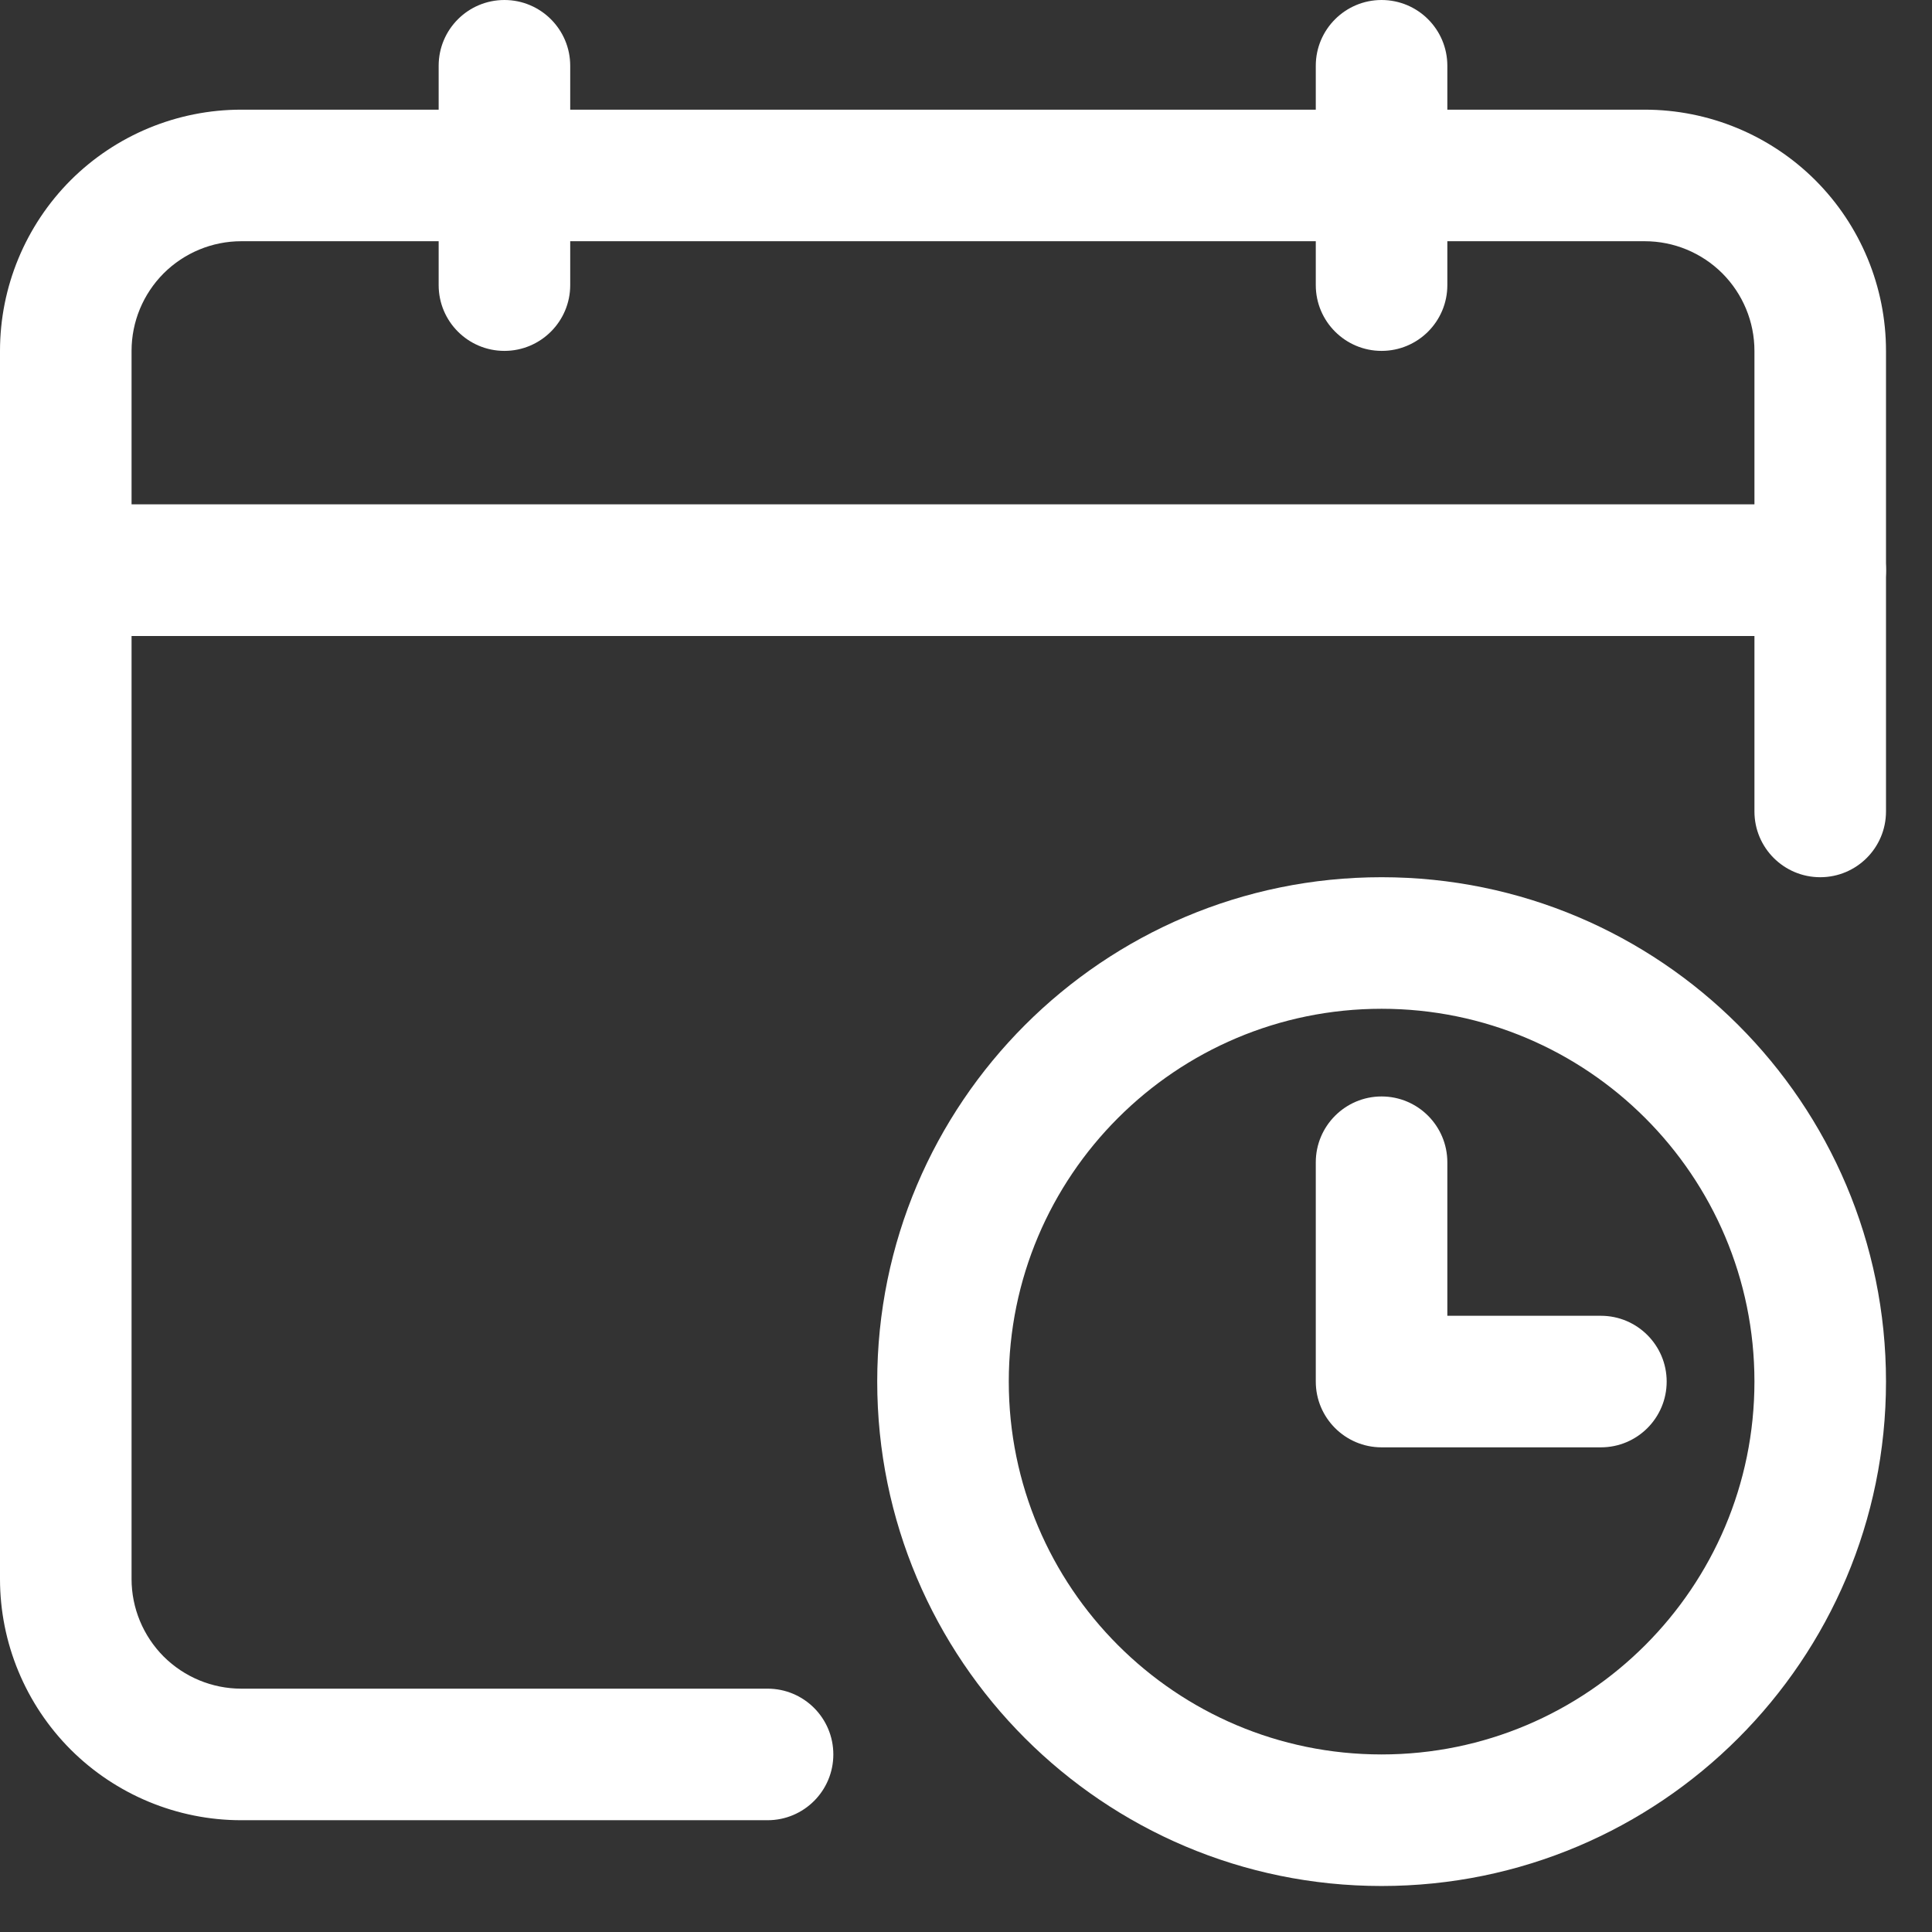
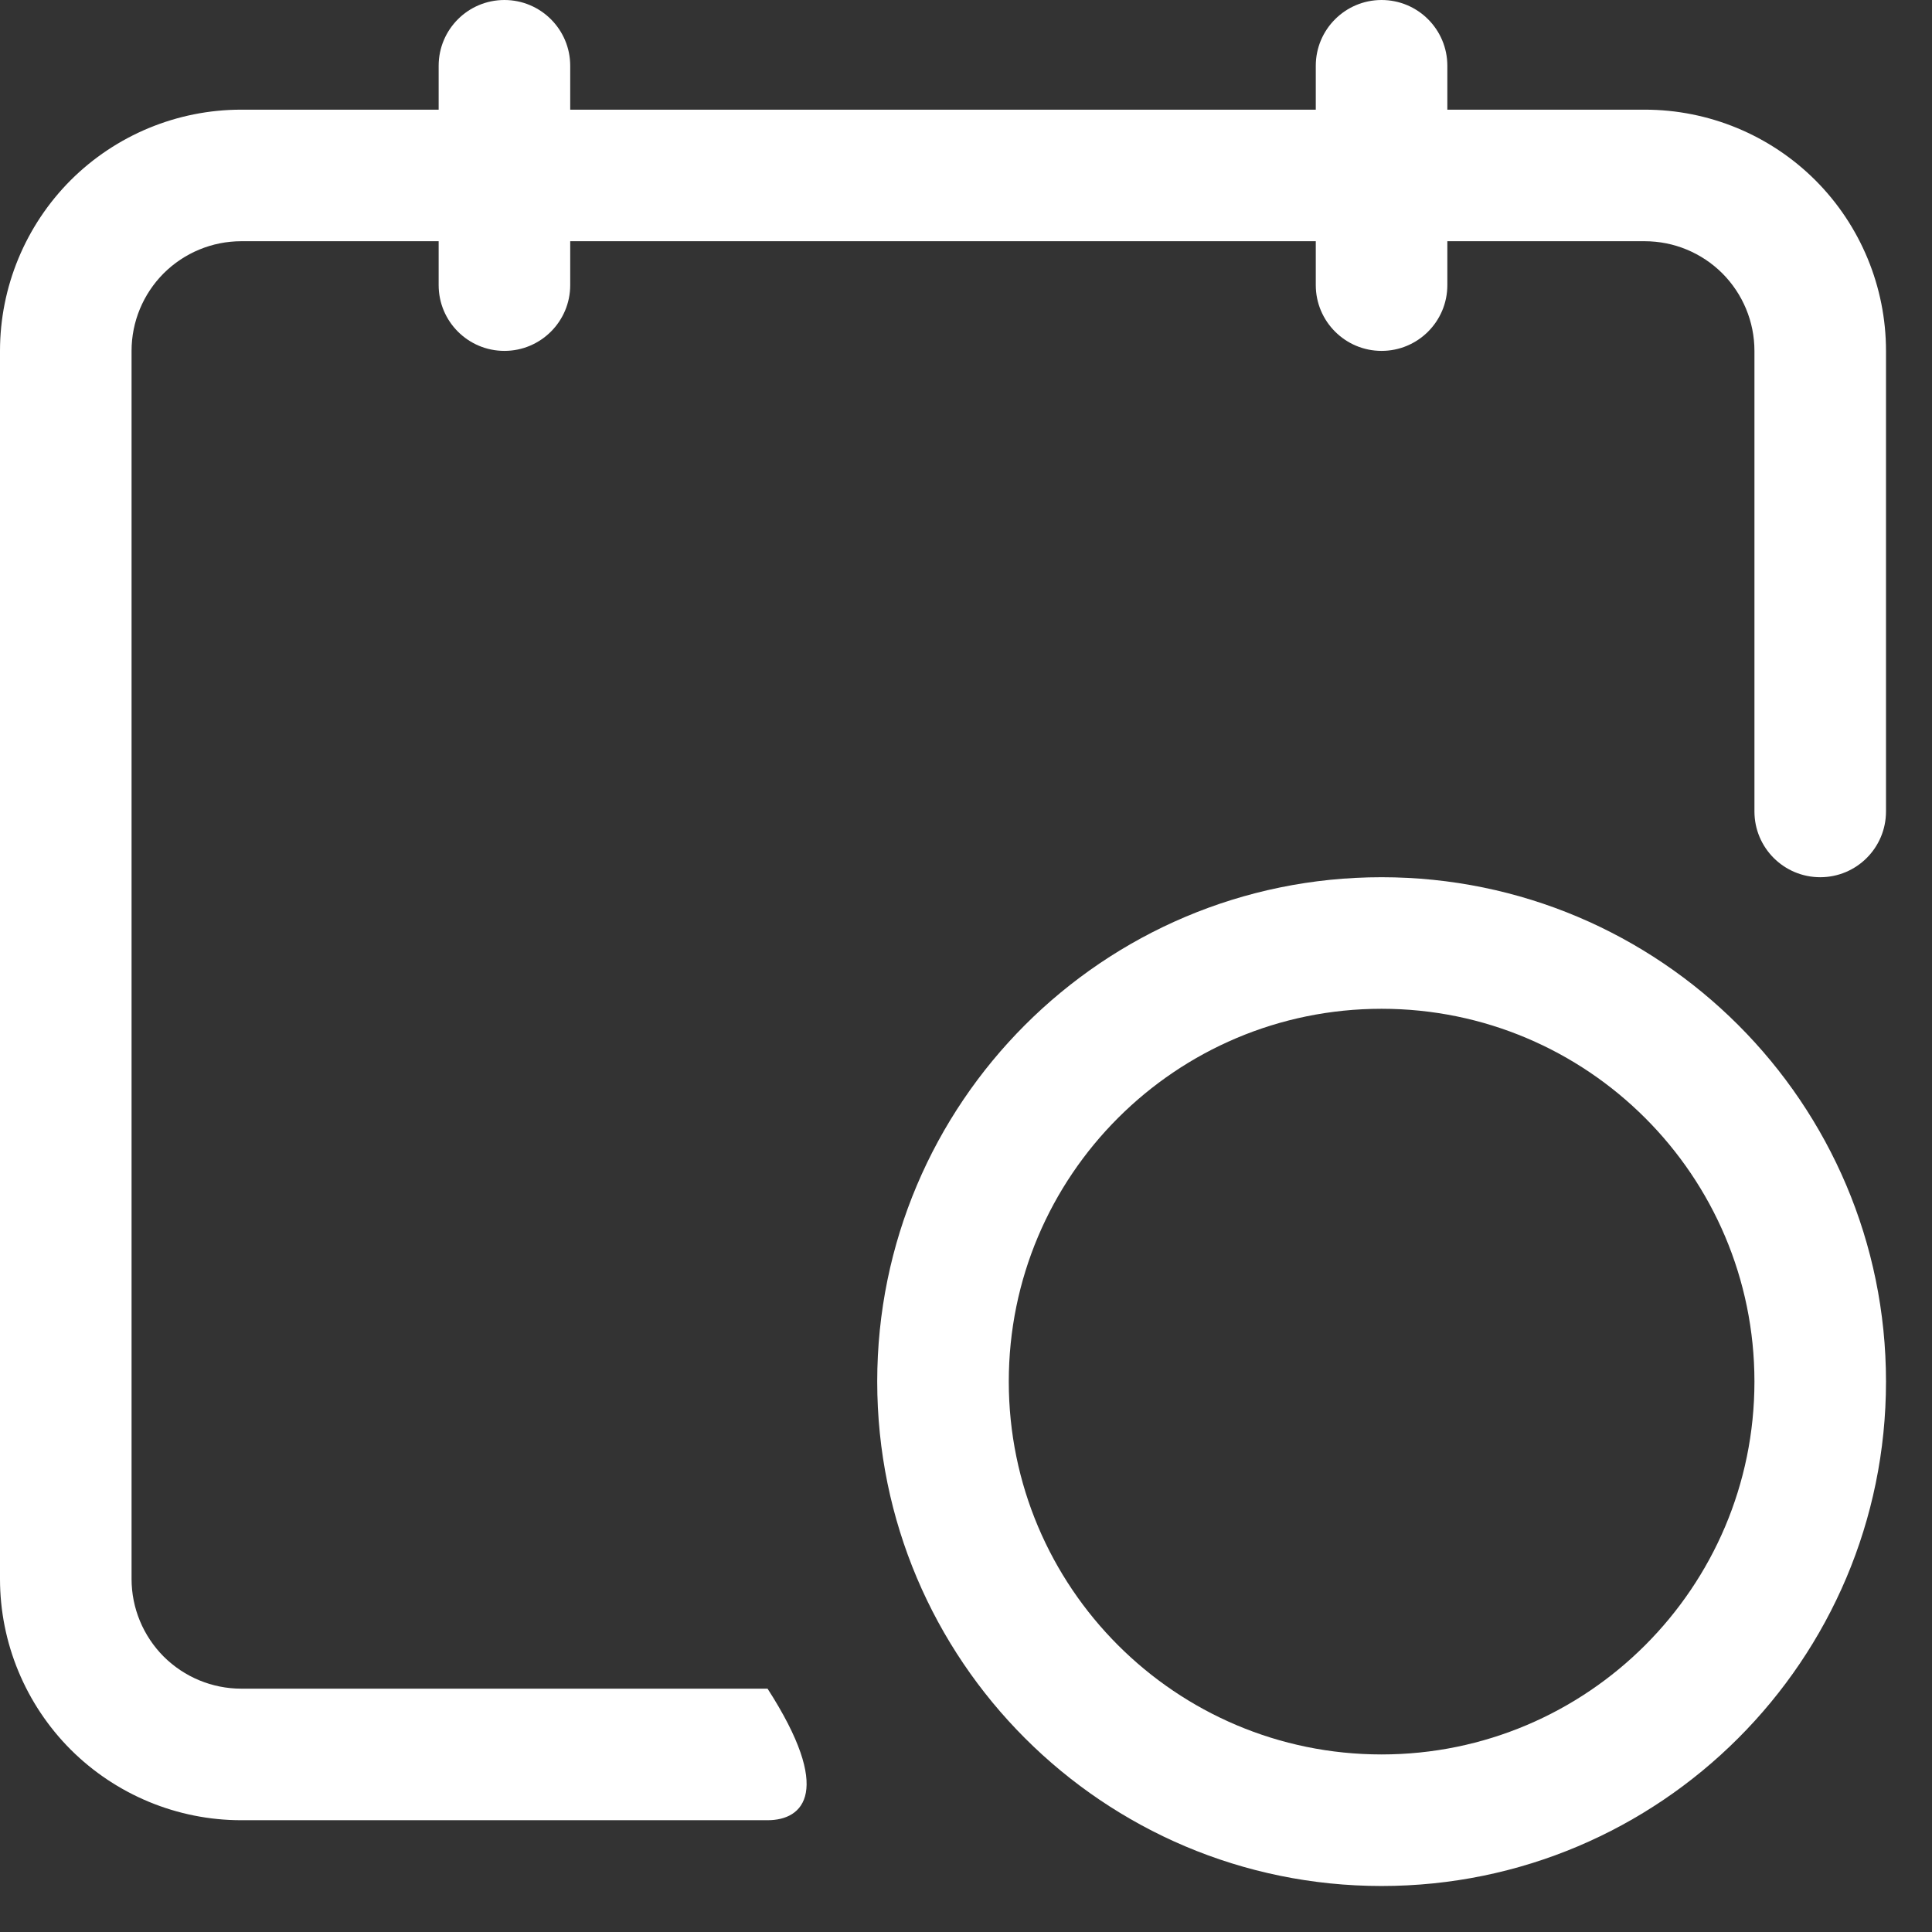
<svg xmlns="http://www.w3.org/2000/svg" width="21" height="21" viewBox="0 0 21 21" fill="none">
  <rect x="0" y="0" width="21" height="21" fill="#333333" stroke="none" />
-   <path fill-rule="evenodd" clip-rule="evenodd" d="M20.5 8.82C20.5 9.215 20.18 9.535 19.785 9.535C19.39 9.535 19.07 9.215 19.07 8.82V3.814C19.07 3.497 18.944 3.195 18.721 2.971C18.497 2.748 18.195 2.622 17.878 2.622H2.622C2.306 2.622 2.003 2.748 1.779 2.971C1.556 3.195 1.43 3.497 1.43 3.814V17.163C1.43 17.479 1.556 17.782 1.779 18.006C2.003 18.229 2.306 18.355 2.622 18.355H8.343C8.738 18.355 9.058 18.675 9.058 19.07C9.058 19.465 8.738 19.785 8.343 19.785H2.622C1.927 19.785 1.26 19.508 0.768 19.017C0.277 18.525 0 17.858 0 17.163V3.814C0 3.119 0.277 2.451 0.768 1.959C1.26 1.468 1.927 1.192 2.622 1.192H17.878C18.573 1.192 19.24 1.468 19.732 1.959C20.224 2.451 20.5 3.119 20.5 3.814V8.82Z" fill="white" />
+   <path fill-rule="evenodd" clip-rule="evenodd" d="M20.5 8.82C20.5 9.215 20.18 9.535 19.785 9.535C19.39 9.535 19.07 9.215 19.07 8.82V3.814C19.07 3.497 18.944 3.195 18.721 2.971C18.497 2.748 18.195 2.622 17.878 2.622H2.622C2.306 2.622 2.003 2.748 1.779 2.971C1.556 3.195 1.43 3.497 1.43 3.814V17.163C1.43 17.479 1.556 17.782 1.779 18.006C2.003 18.229 2.306 18.355 2.622 18.355H8.343C9.058 19.465 8.738 19.785 8.343 19.785H2.622C1.927 19.785 1.26 19.508 0.768 19.017C0.277 18.525 0 17.858 0 17.163V3.814C0 3.119 0.277 2.451 0.768 1.959C1.26 1.468 1.927 1.192 2.622 1.192H17.878C18.573 1.192 19.24 1.468 19.732 1.959C20.224 2.451 20.5 3.119 20.5 3.814V8.82Z" fill="white" />
  <path fill-rule="evenodd" clip-rule="evenodd" d="M15.732 3.099C15.732 3.494 15.412 3.814 15.017 3.814C14.623 3.814 14.302 3.494 14.302 3.099V0.715C14.302 0.32 14.623 0 15.017 0C15.412 0 15.732 0.32 15.732 0.715V3.099Z" fill="white" />
  <path fill-rule="evenodd" clip-rule="evenodd" d="M6.198 3.099C6.198 3.494 5.877 3.814 5.483 3.814C5.088 3.814 4.768 3.494 4.768 3.099V0.715C4.768 0.32 5.088 0 5.483 0C5.877 0 6.198 0.32 6.198 0.715V3.099Z" fill="white" />
-   <path fill-rule="evenodd" clip-rule="evenodd" d="M0.715 6.913C0.32 6.913 0 6.592 0 6.198C0 5.803 0.32 5.482 0.715 5.482H19.785C20.18 5.482 20.5 5.803 20.5 6.198C20.5 6.592 20.18 6.913 19.785 6.913H0.715Z" fill="white" />
  <path fill-rule="evenodd" clip-rule="evenodd" d="M15.017 9.535C18.044 9.535 20.5 11.991 20.5 15.017C20.5 18.044 18.044 20.5 15.017 20.5C11.991 20.5 9.535 18.044 9.535 15.017C9.535 11.991 11.991 9.535 15.017 9.535ZM15.017 10.965C12.78 10.965 10.965 12.78 10.965 15.017C10.965 17.254 12.78 19.07 15.017 19.07C17.254 19.07 19.07 17.254 19.07 15.017C19.07 12.78 17.254 10.965 15.017 10.965Z" fill="white" />
-   <path fill-rule="evenodd" clip-rule="evenodd" d="M14.302 12.634C14.302 12.239 14.623 11.918 15.017 11.918C15.412 11.918 15.732 12.239 15.732 12.634V14.302H17.401C17.796 14.302 18.116 14.623 18.116 15.017C18.116 15.412 17.796 15.732 17.401 15.732H15.017C14.623 15.732 14.302 15.412 14.302 15.017V12.634Z" fill="white" />
</svg>